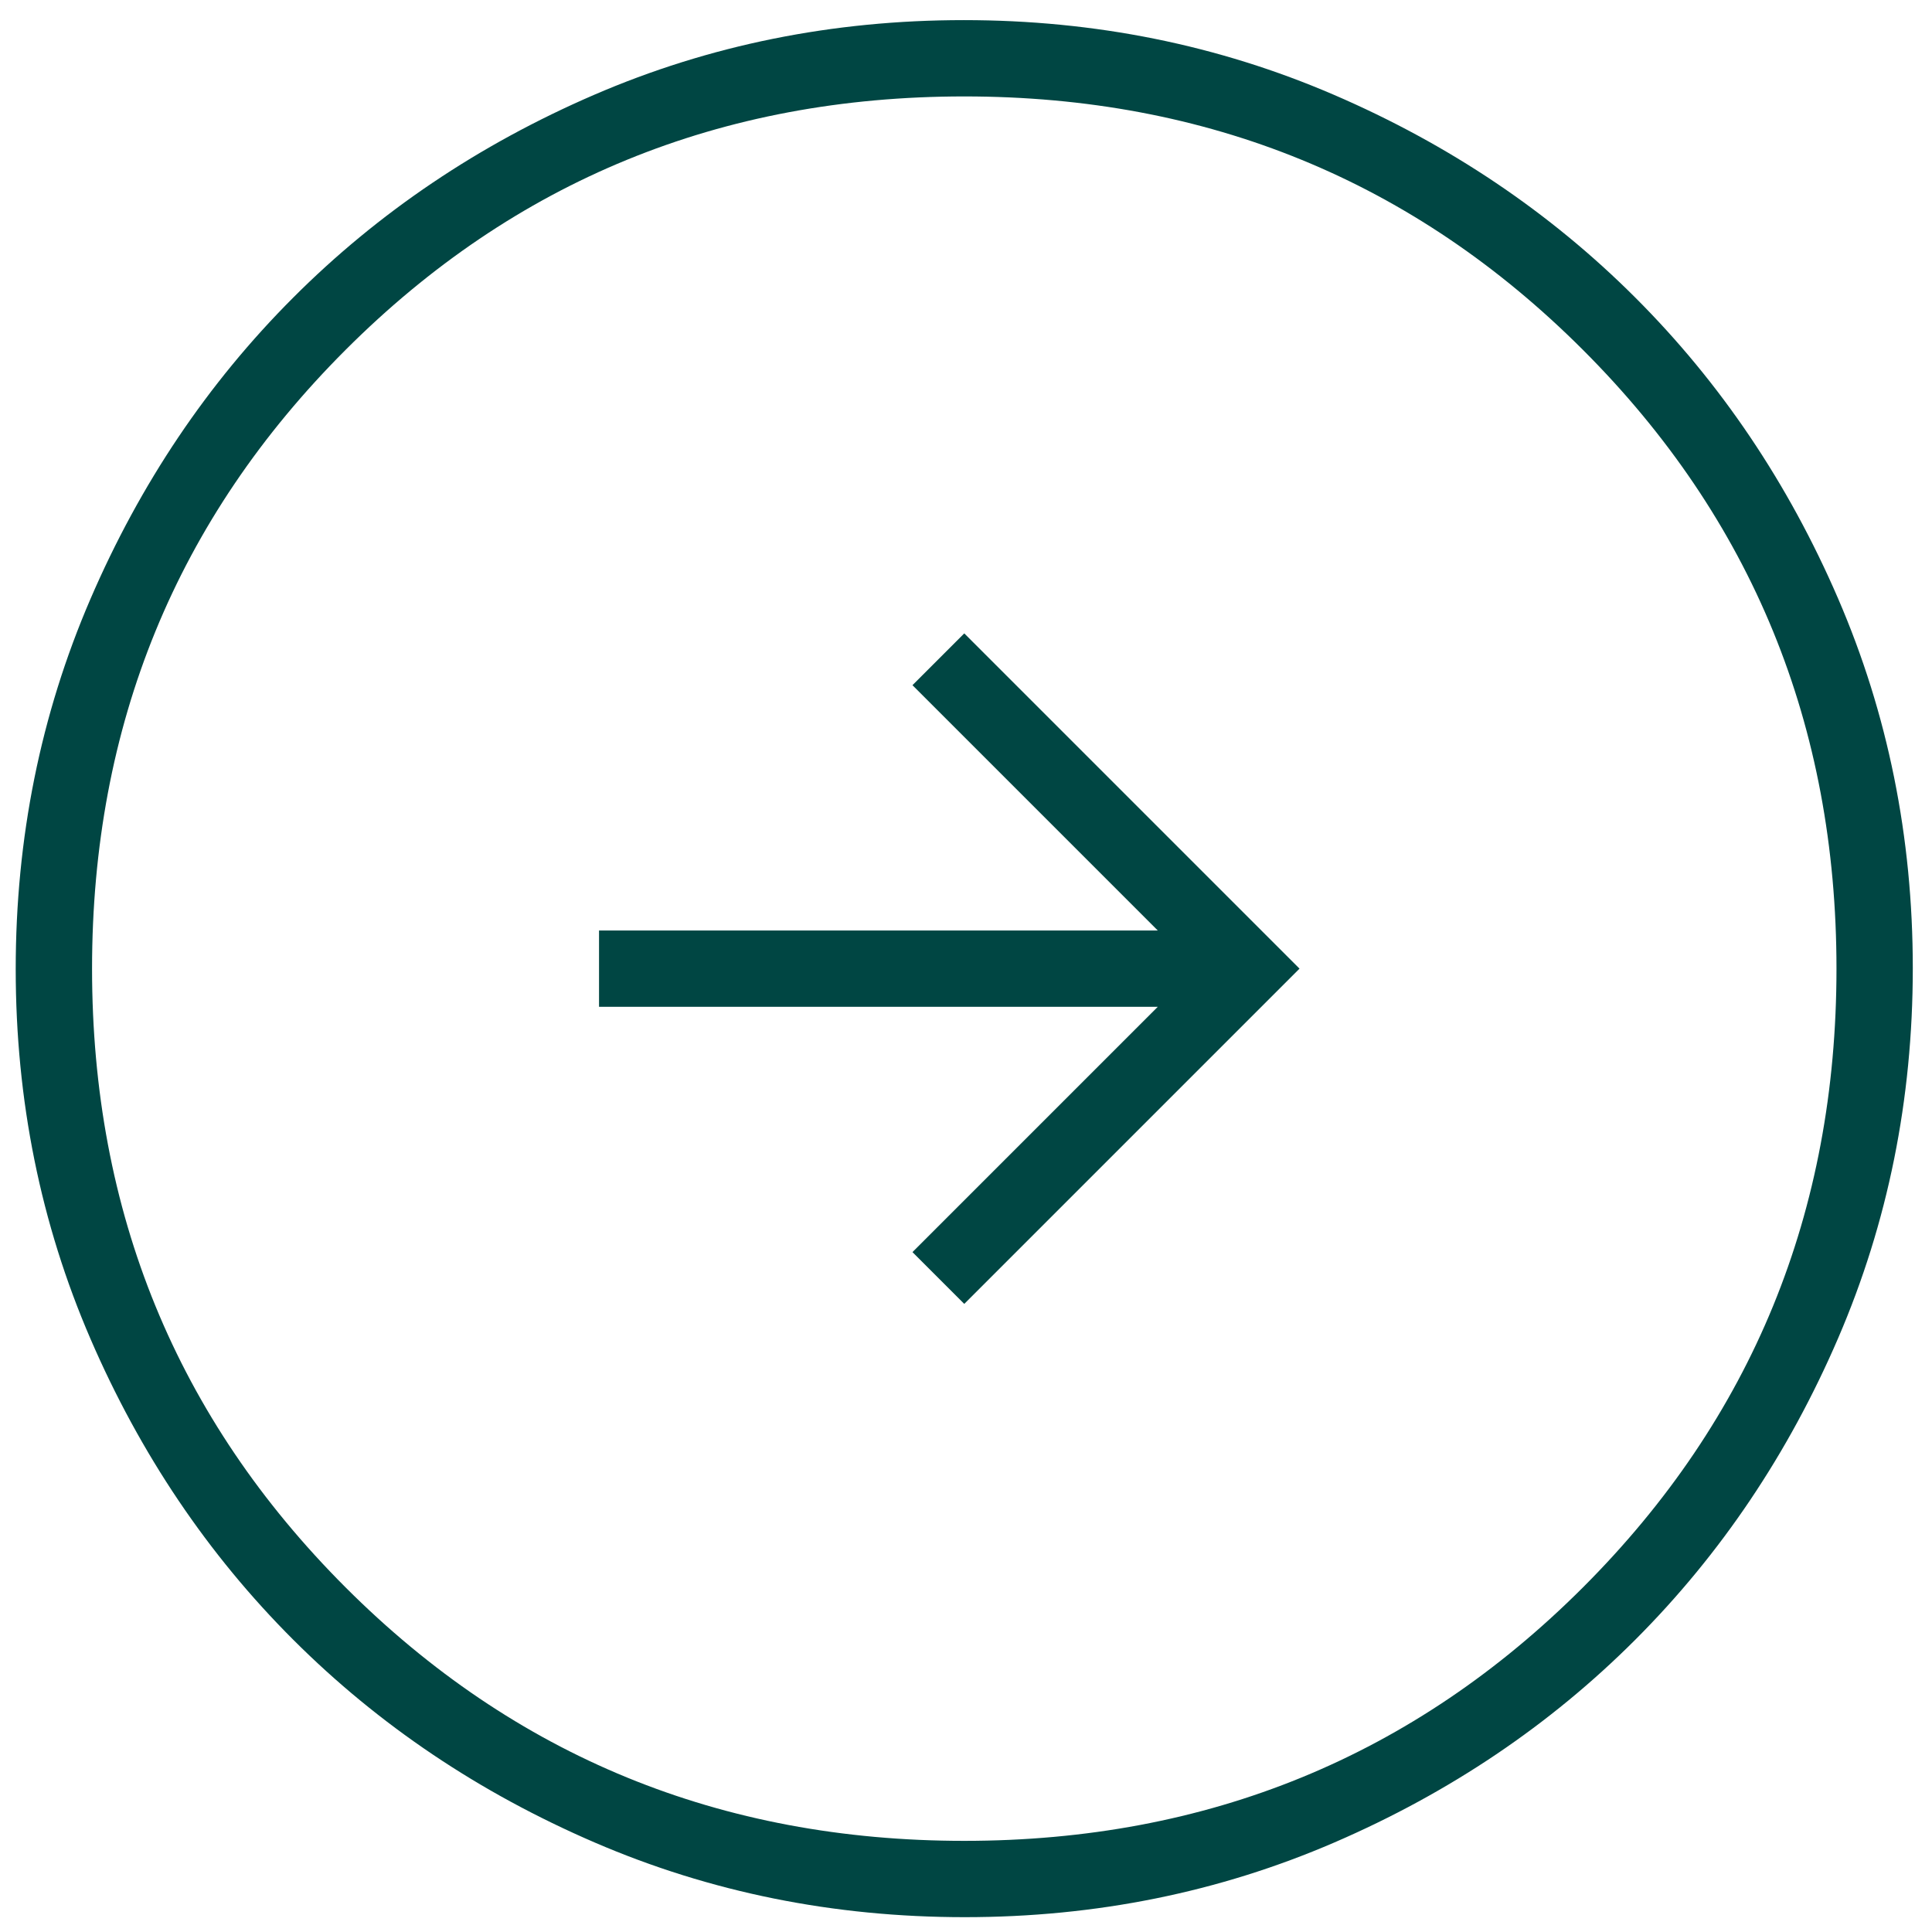
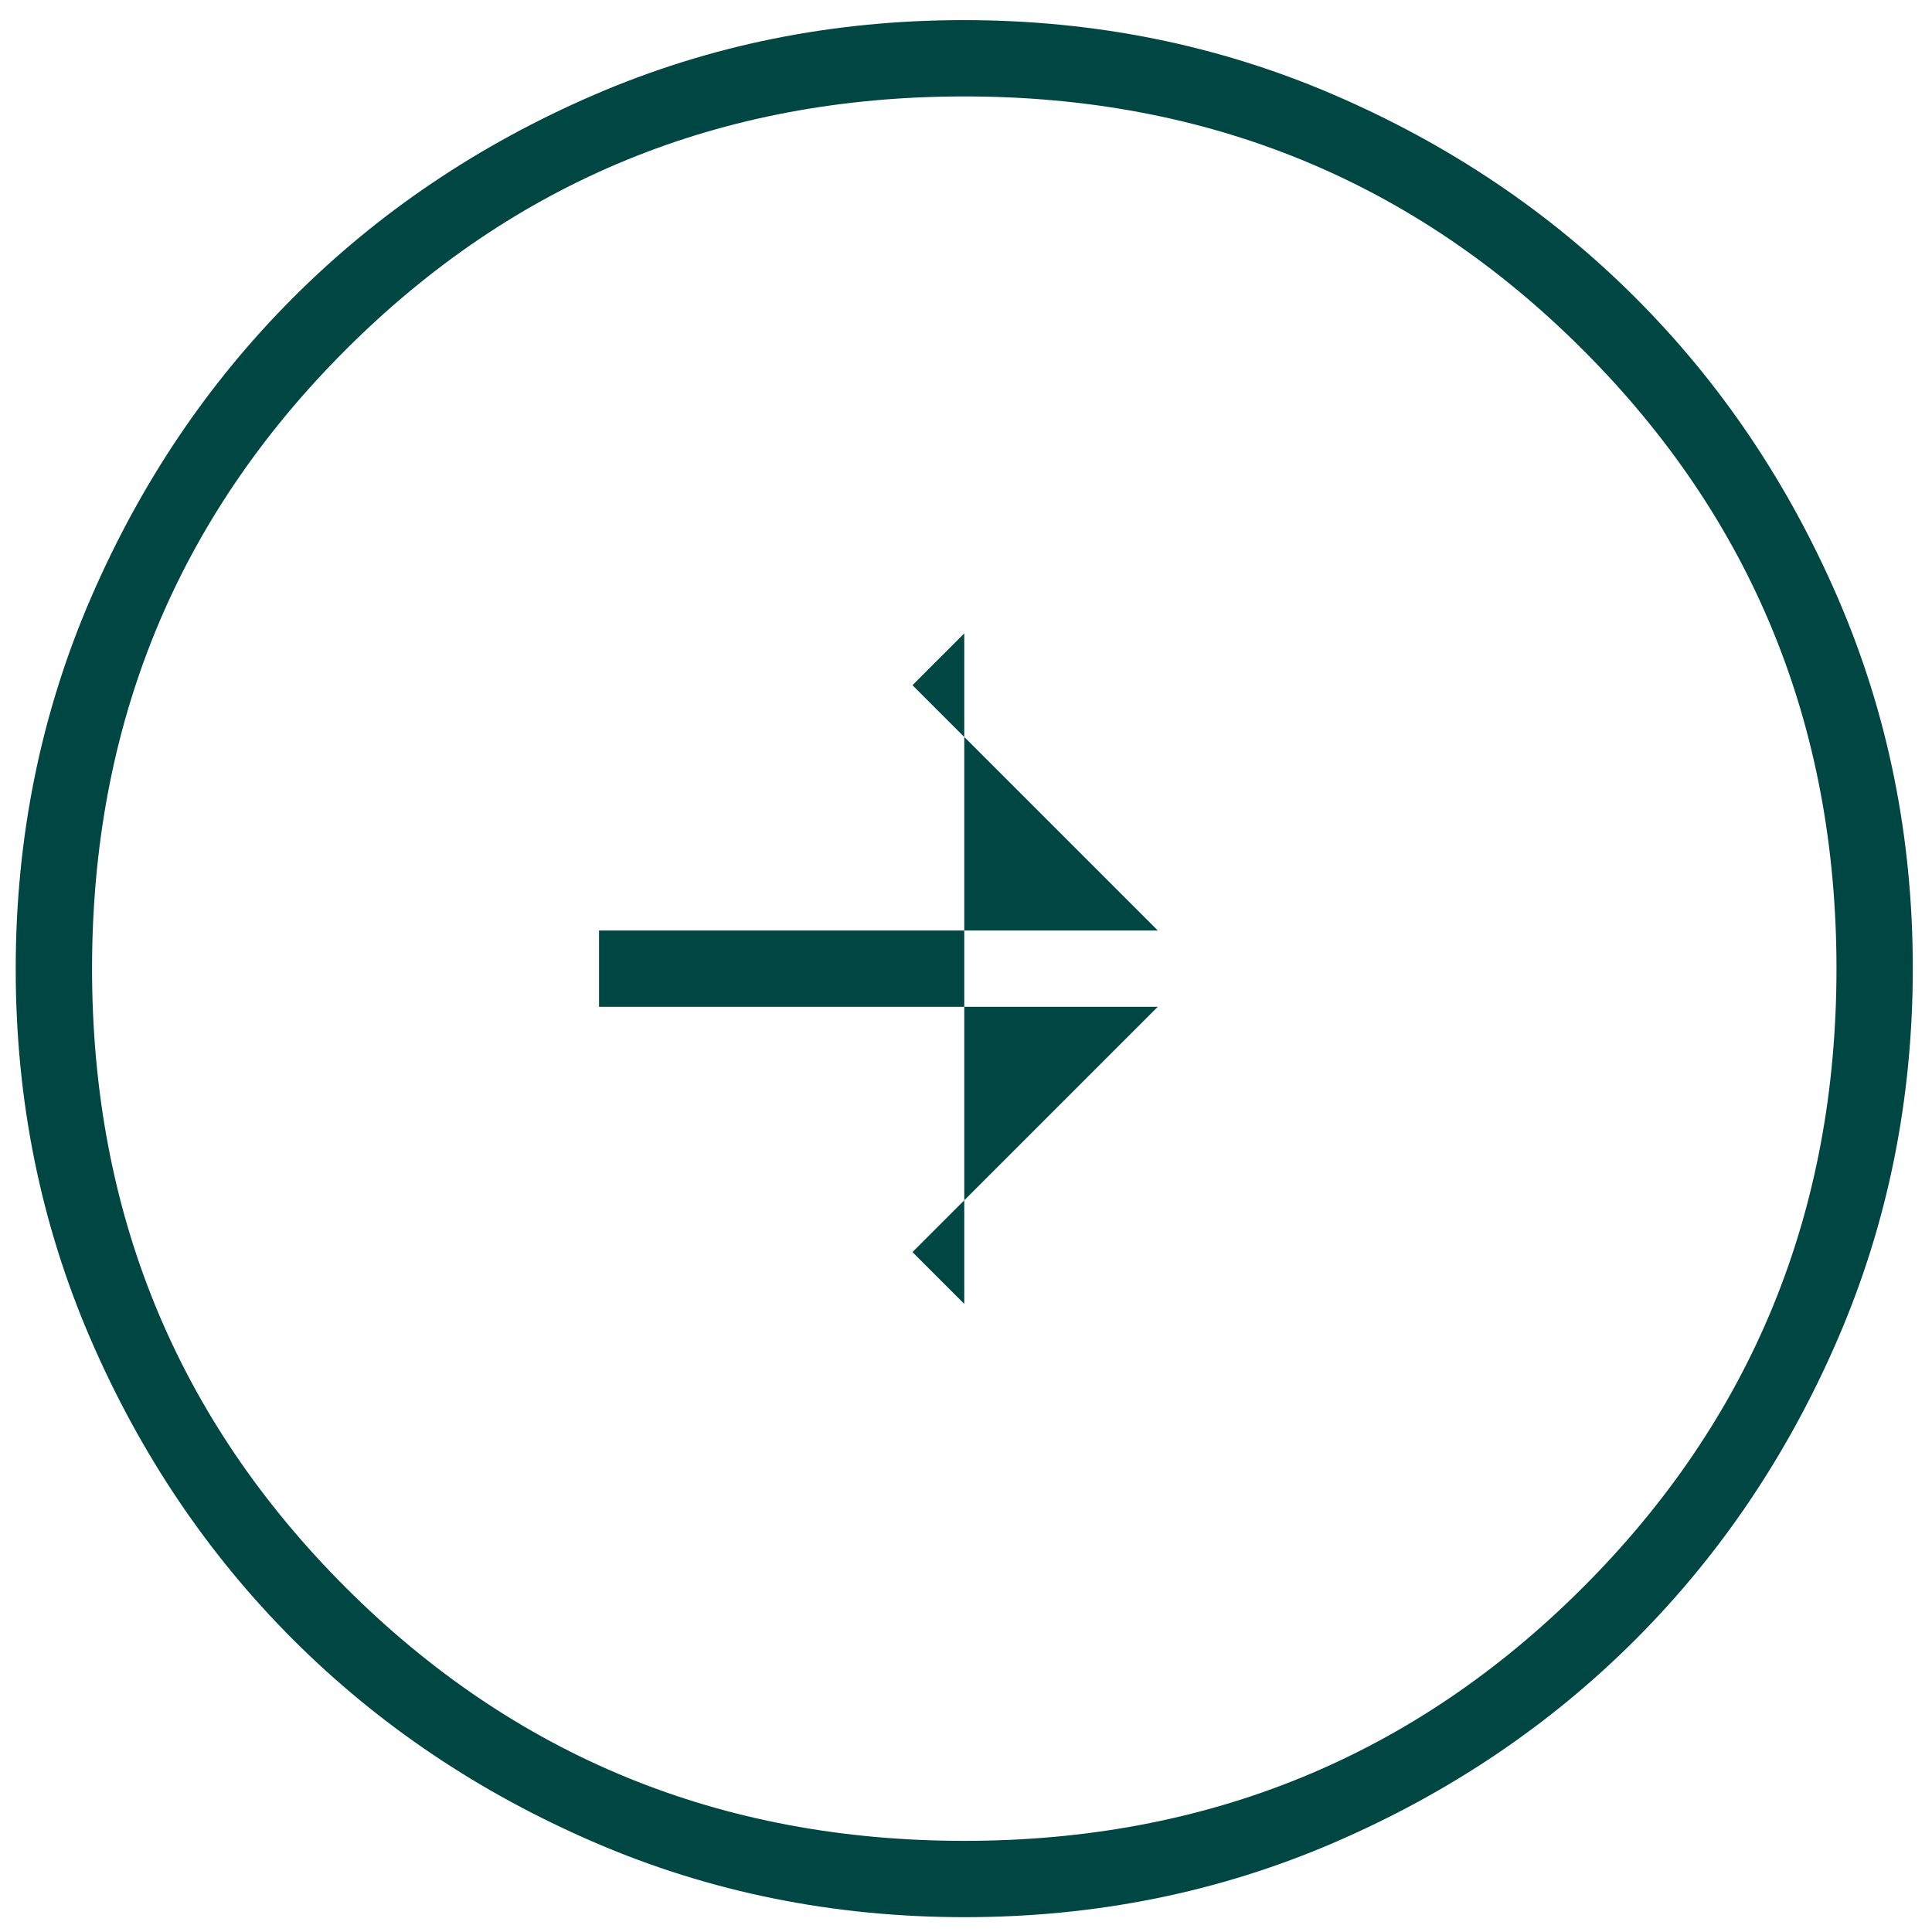
<svg xmlns="http://www.w3.org/2000/svg" width="68" height="68" viewBox="0 0 68 68" fill="none">
-   <path d="M33.939 22.293L32.116 24.116L40.75 32.75L21.084 32.75L21.084 35.436L40.75 35.436L32.116 44.07L33.939 45.893L45.739 34.093L33.939 22.293ZM33.922 0.708C38.538 0.708 42.879 1.584 46.944 3.335C51.009 5.087 54.545 7.465 57.551 10.468C60.559 13.472 62.939 17.003 64.693 21.062C66.447 25.122 67.324 29.46 67.324 34.077C67.324 38.693 66.448 43.033 64.697 47.098C62.945 51.163 60.567 54.699 57.564 57.706C54.56 60.713 51.029 63.093 46.97 64.847C42.91 66.601 38.572 67.478 33.955 67.478C29.339 67.478 24.999 66.603 20.934 64.851C16.869 63.099 13.333 60.721 10.326 57.718C7.319 54.715 4.939 51.183 3.185 47.124C1.431 43.064 0.553 38.726 0.553 34.109C0.553 29.494 1.429 25.153 3.181 21.088C4.933 17.023 7.31 13.487 10.314 10.481C13.317 7.473 16.849 5.093 20.908 3.339C24.968 1.585 29.306 0.708 33.922 0.708ZM33.939 3.394C25.369 3.394 18.11 6.368 12.162 12.316C6.214 18.264 3.24 25.523 3.24 34.093C3.24 42.663 6.214 49.922 12.162 55.87C18.11 61.818 25.369 64.792 33.939 64.792C42.509 64.792 49.768 61.818 55.716 55.87C61.664 49.922 64.638 42.663 64.638 34.093C64.638 25.523 61.664 18.264 55.716 12.316C49.768 6.368 42.509 3.394 33.939 3.394Z" fill="#004643" />
+   <path d="M33.939 22.293L32.116 24.116L40.75 32.75L21.084 32.75L21.084 35.436L40.75 35.436L32.116 44.07L33.939 45.893L33.939 22.293ZM33.922 0.708C38.538 0.708 42.879 1.584 46.944 3.335C51.009 5.087 54.545 7.465 57.551 10.468C60.559 13.472 62.939 17.003 64.693 21.062C66.447 25.122 67.324 29.46 67.324 34.077C67.324 38.693 66.448 43.033 64.697 47.098C62.945 51.163 60.567 54.699 57.564 57.706C54.56 60.713 51.029 63.093 46.97 64.847C42.91 66.601 38.572 67.478 33.955 67.478C29.339 67.478 24.999 66.603 20.934 64.851C16.869 63.099 13.333 60.721 10.326 57.718C7.319 54.715 4.939 51.183 3.185 47.124C1.431 43.064 0.553 38.726 0.553 34.109C0.553 29.494 1.429 25.153 3.181 21.088C4.933 17.023 7.31 13.487 10.314 10.481C13.317 7.473 16.849 5.093 20.908 3.339C24.968 1.585 29.306 0.708 33.922 0.708ZM33.939 3.394C25.369 3.394 18.11 6.368 12.162 12.316C6.214 18.264 3.24 25.523 3.24 34.093C3.24 42.663 6.214 49.922 12.162 55.87C18.11 61.818 25.369 64.792 33.939 64.792C42.509 64.792 49.768 61.818 55.716 55.87C61.664 49.922 64.638 42.663 64.638 34.093C64.638 25.523 61.664 18.264 55.716 12.316C49.768 6.368 42.509 3.394 33.939 3.394Z" fill="#004643" />
</svg>